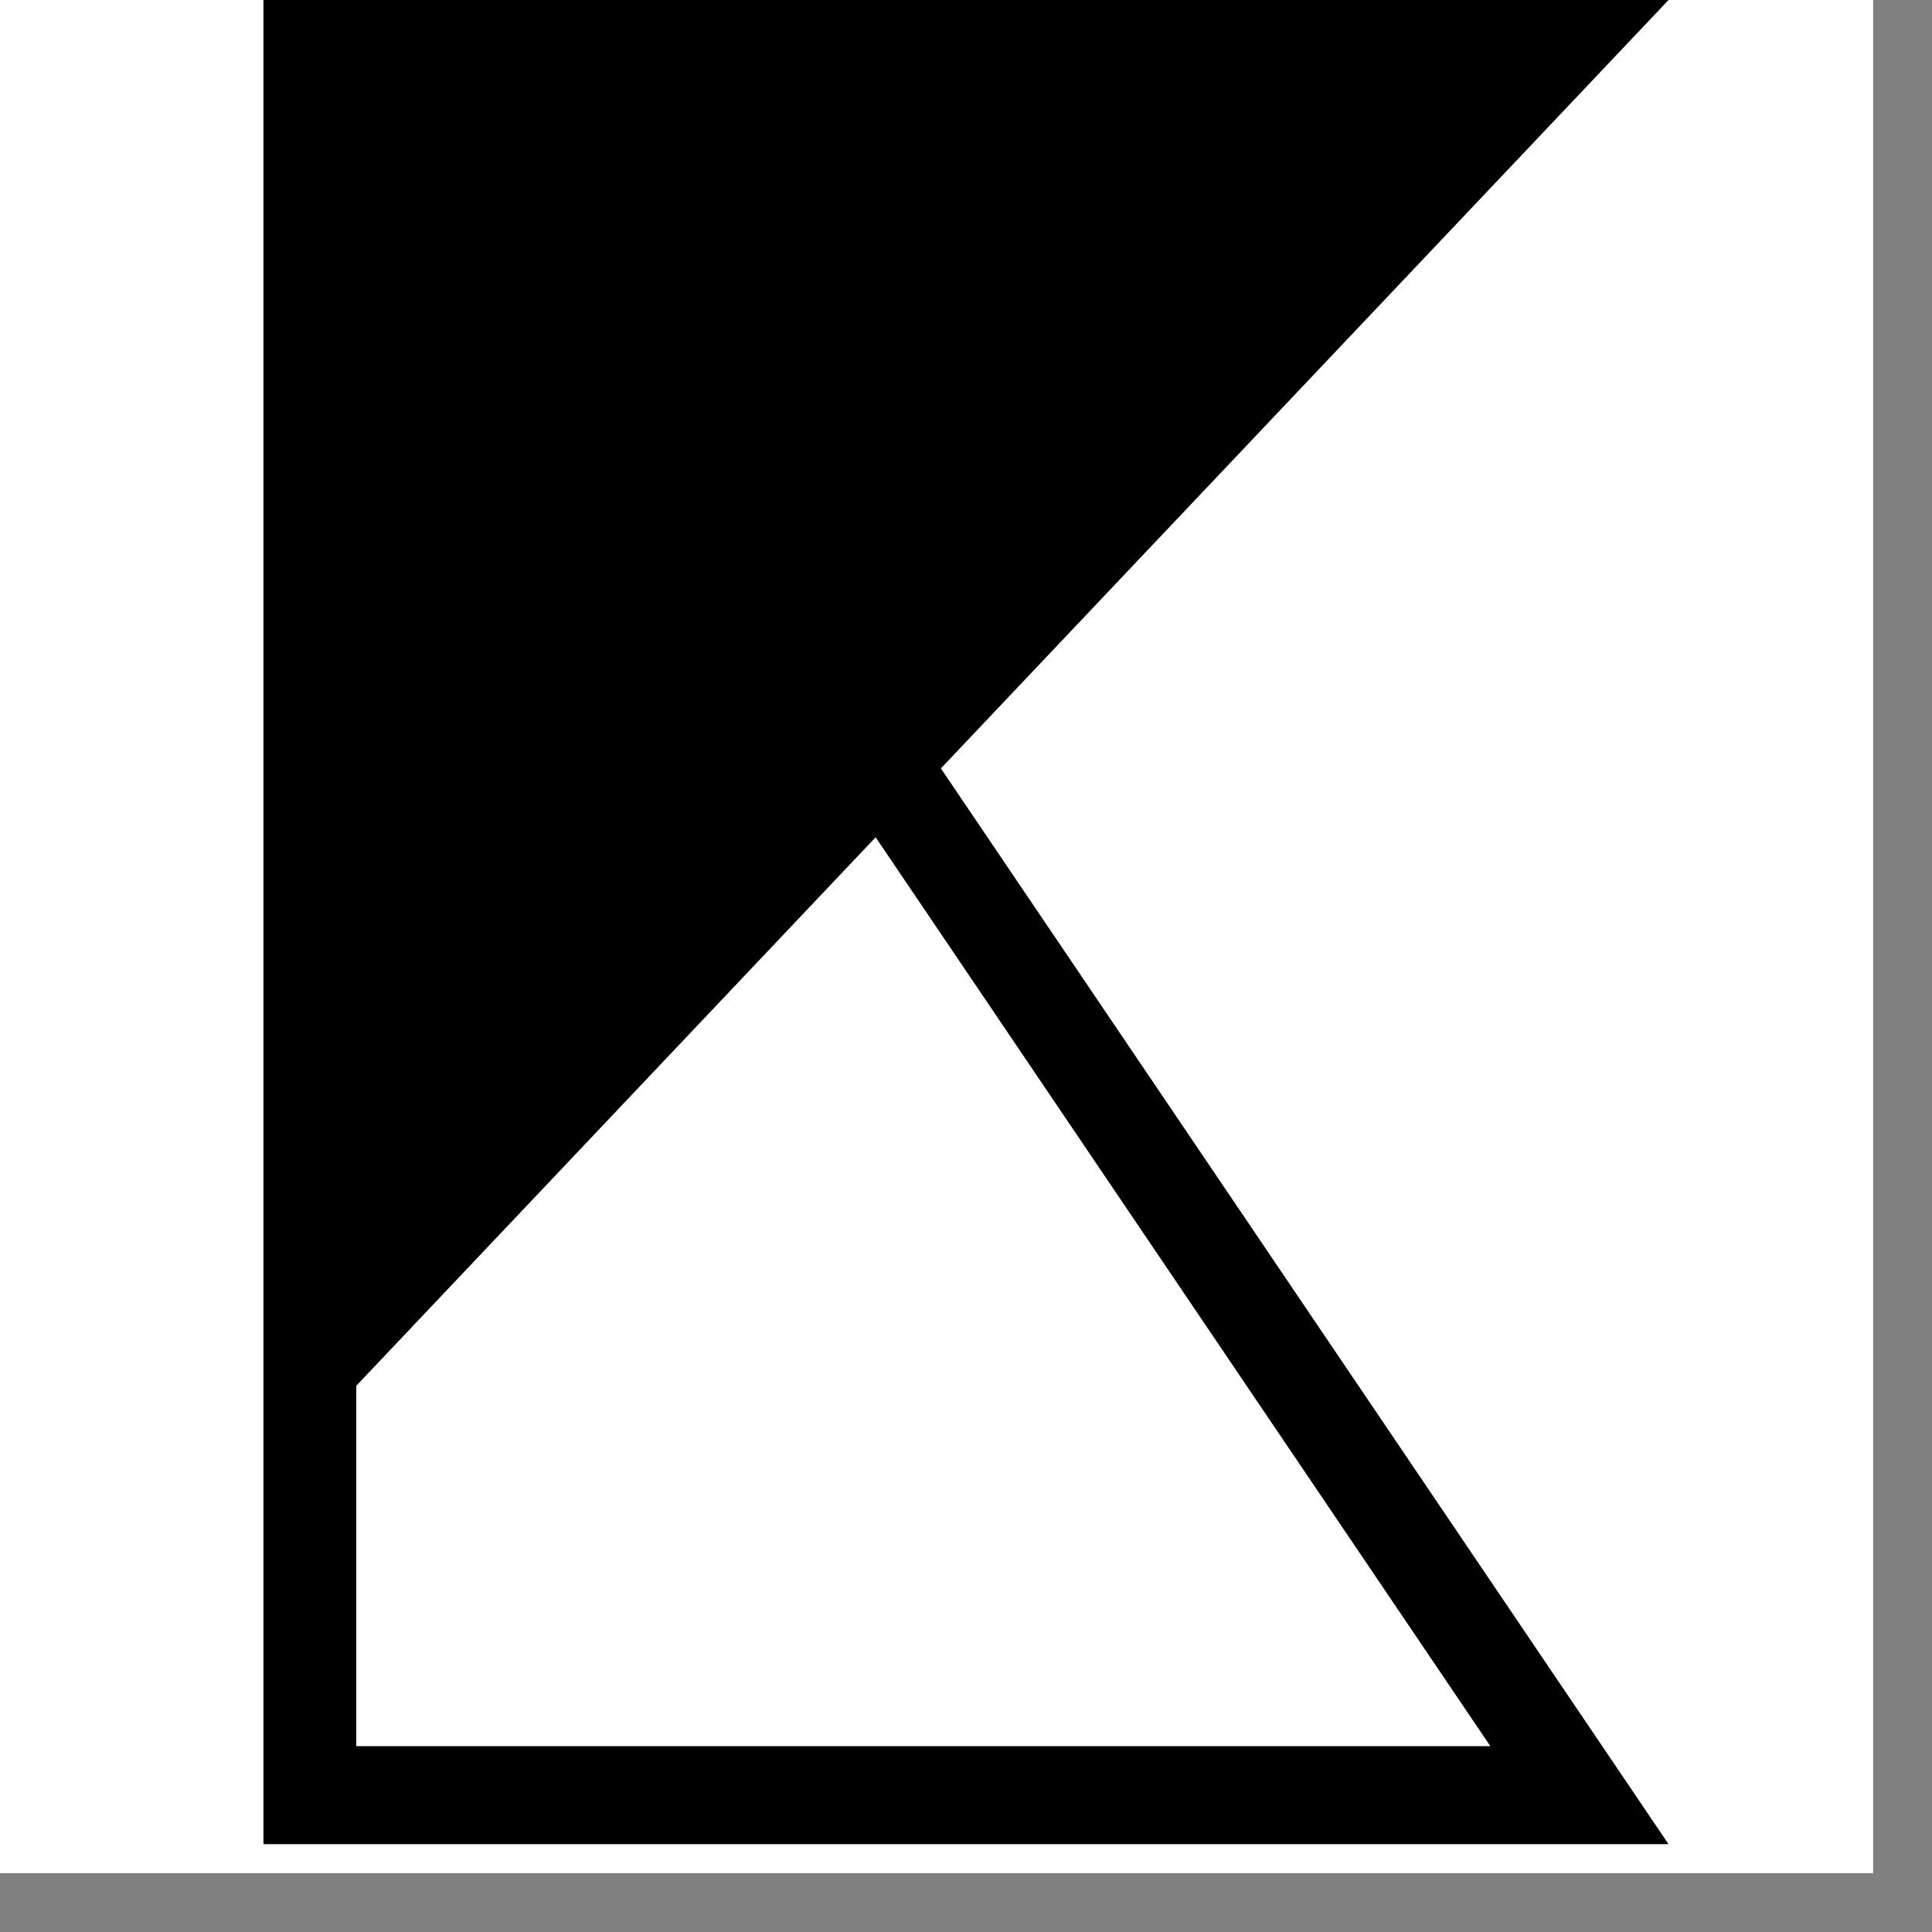
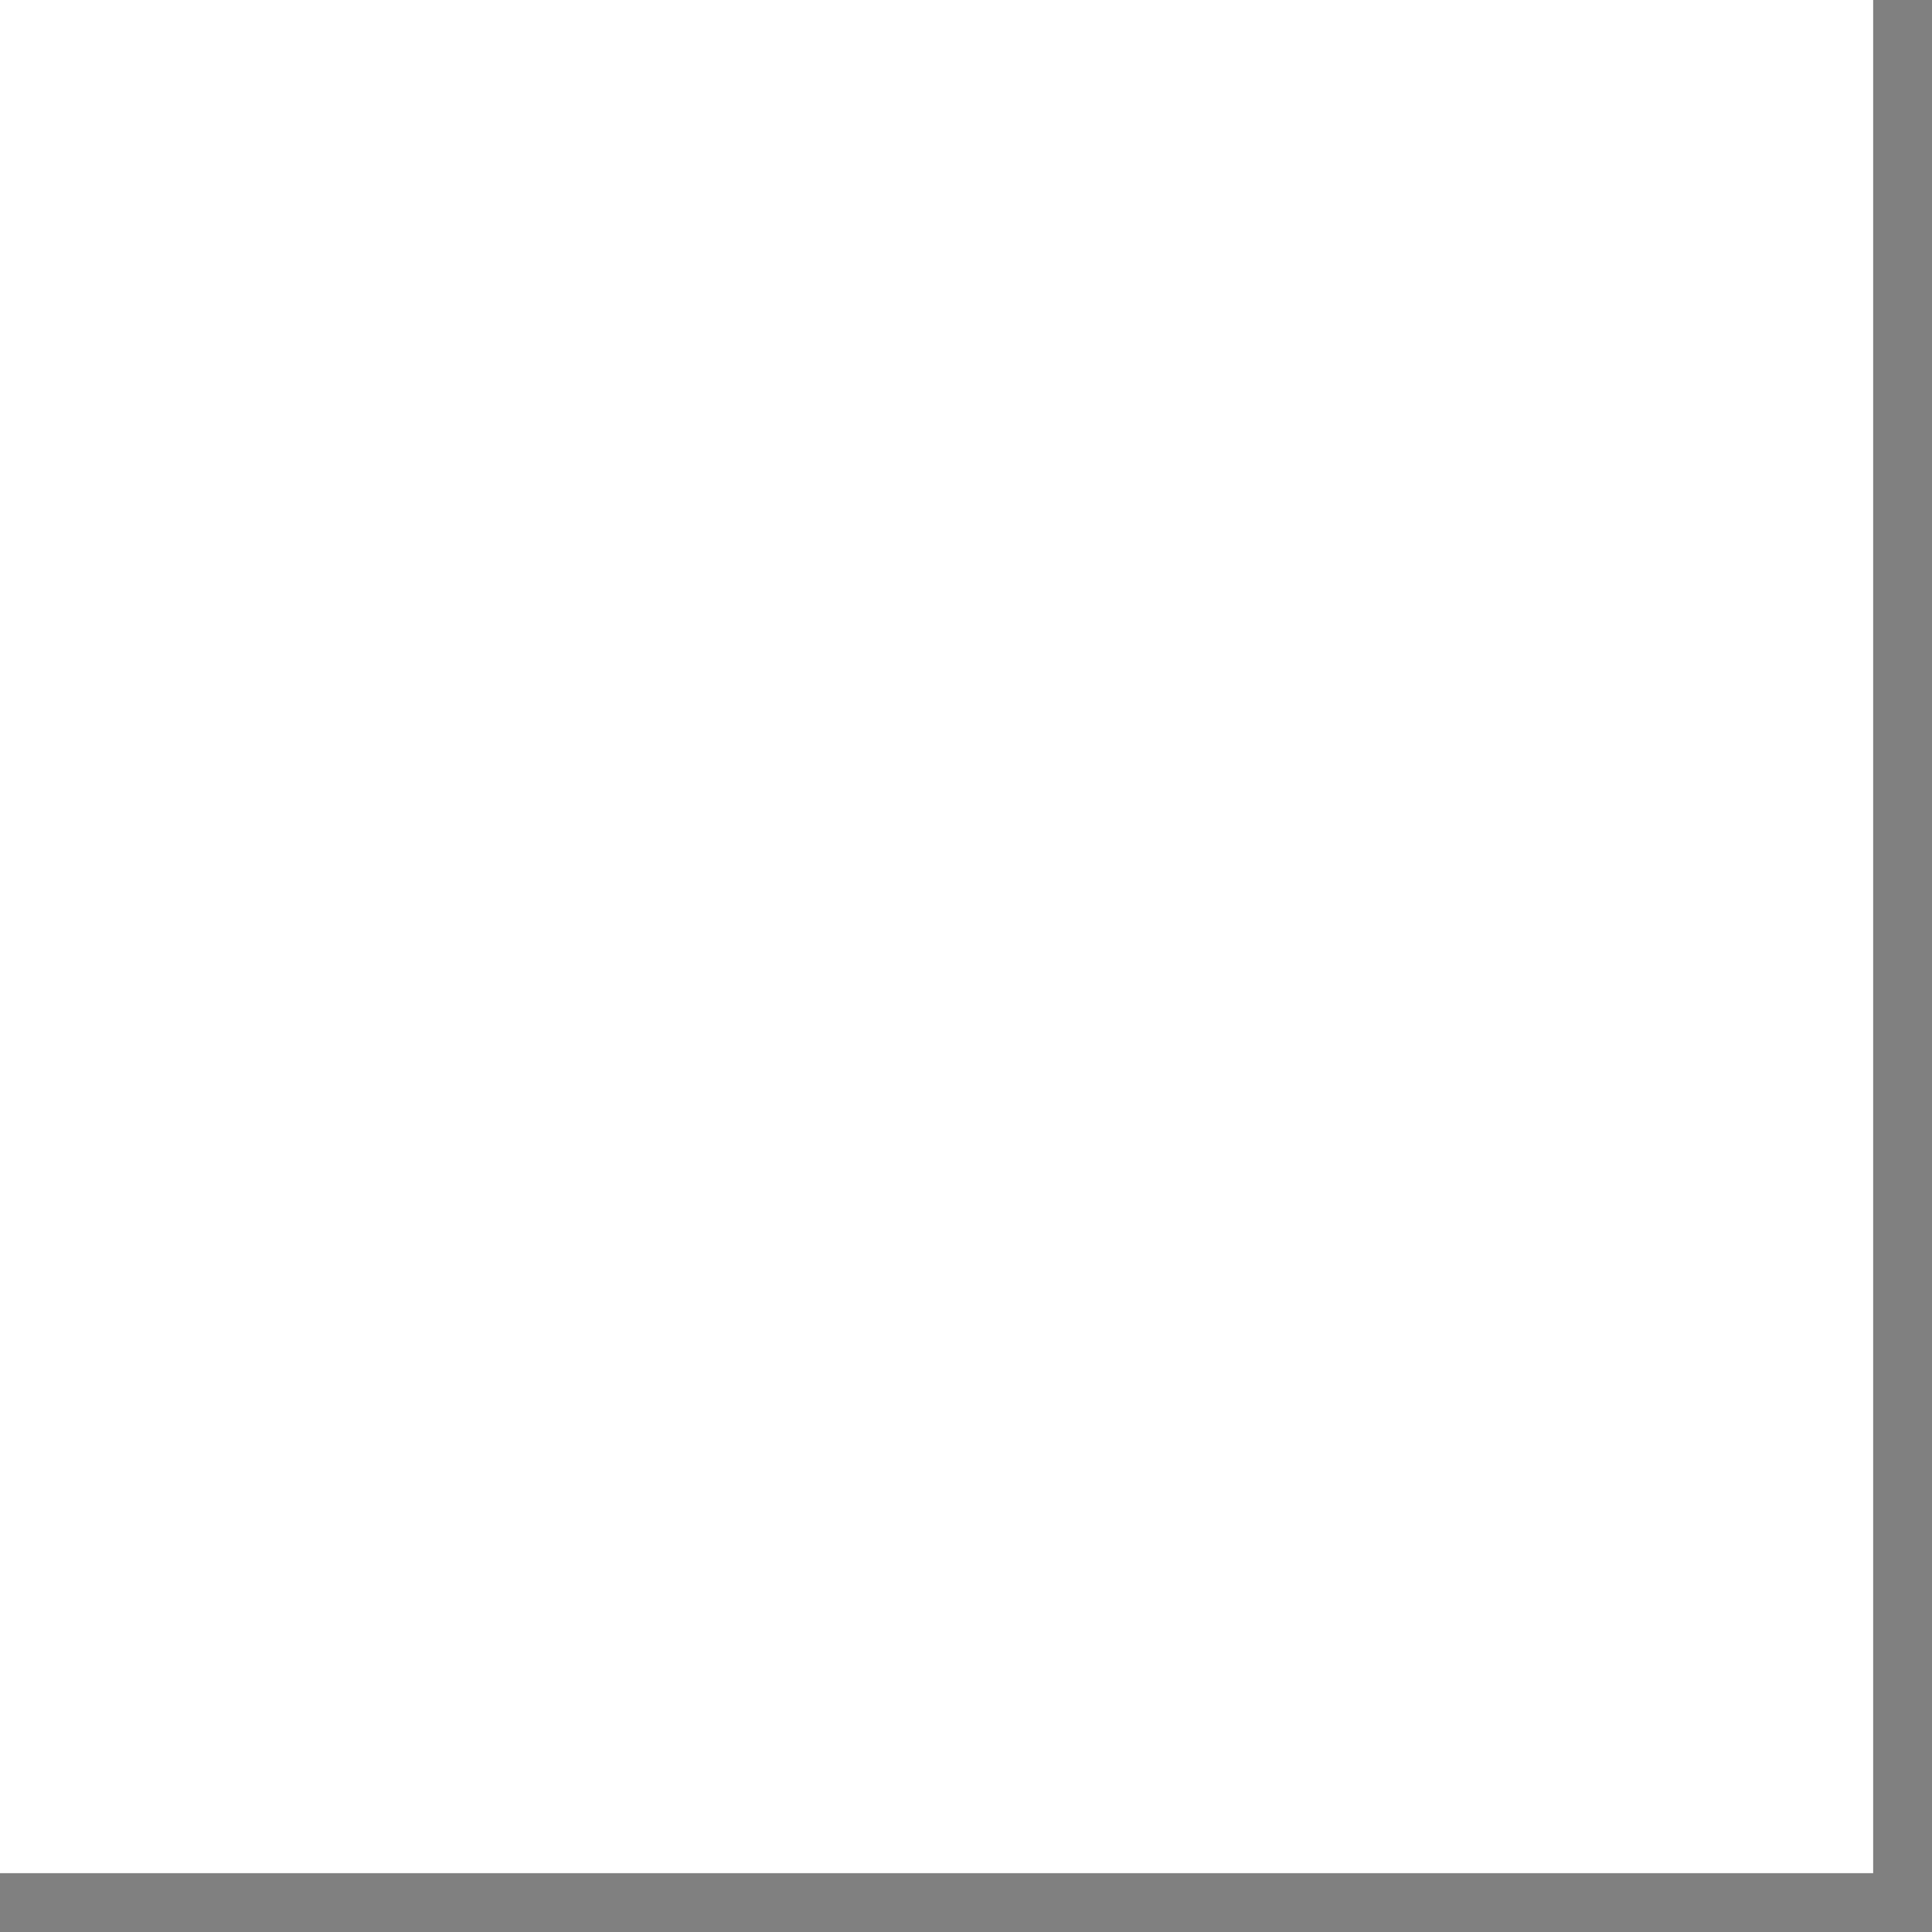
<svg xmlns="http://www.w3.org/2000/svg" width="22" height="22" viewBox="0 0 22 22" fill="none">
  <rect x="0" y="0" width="22" height="22" fill="#808080" stroke="none" />
  <rect width="21.33" height="21.33" fill="white" />
-   <path d="M10.714 8.75L19 21H3V0H19L10.714 8.75ZM9.971 9.534L4.057 15.78V19.884H16.971L9.971 9.534Z" fill="black" />
</svg>